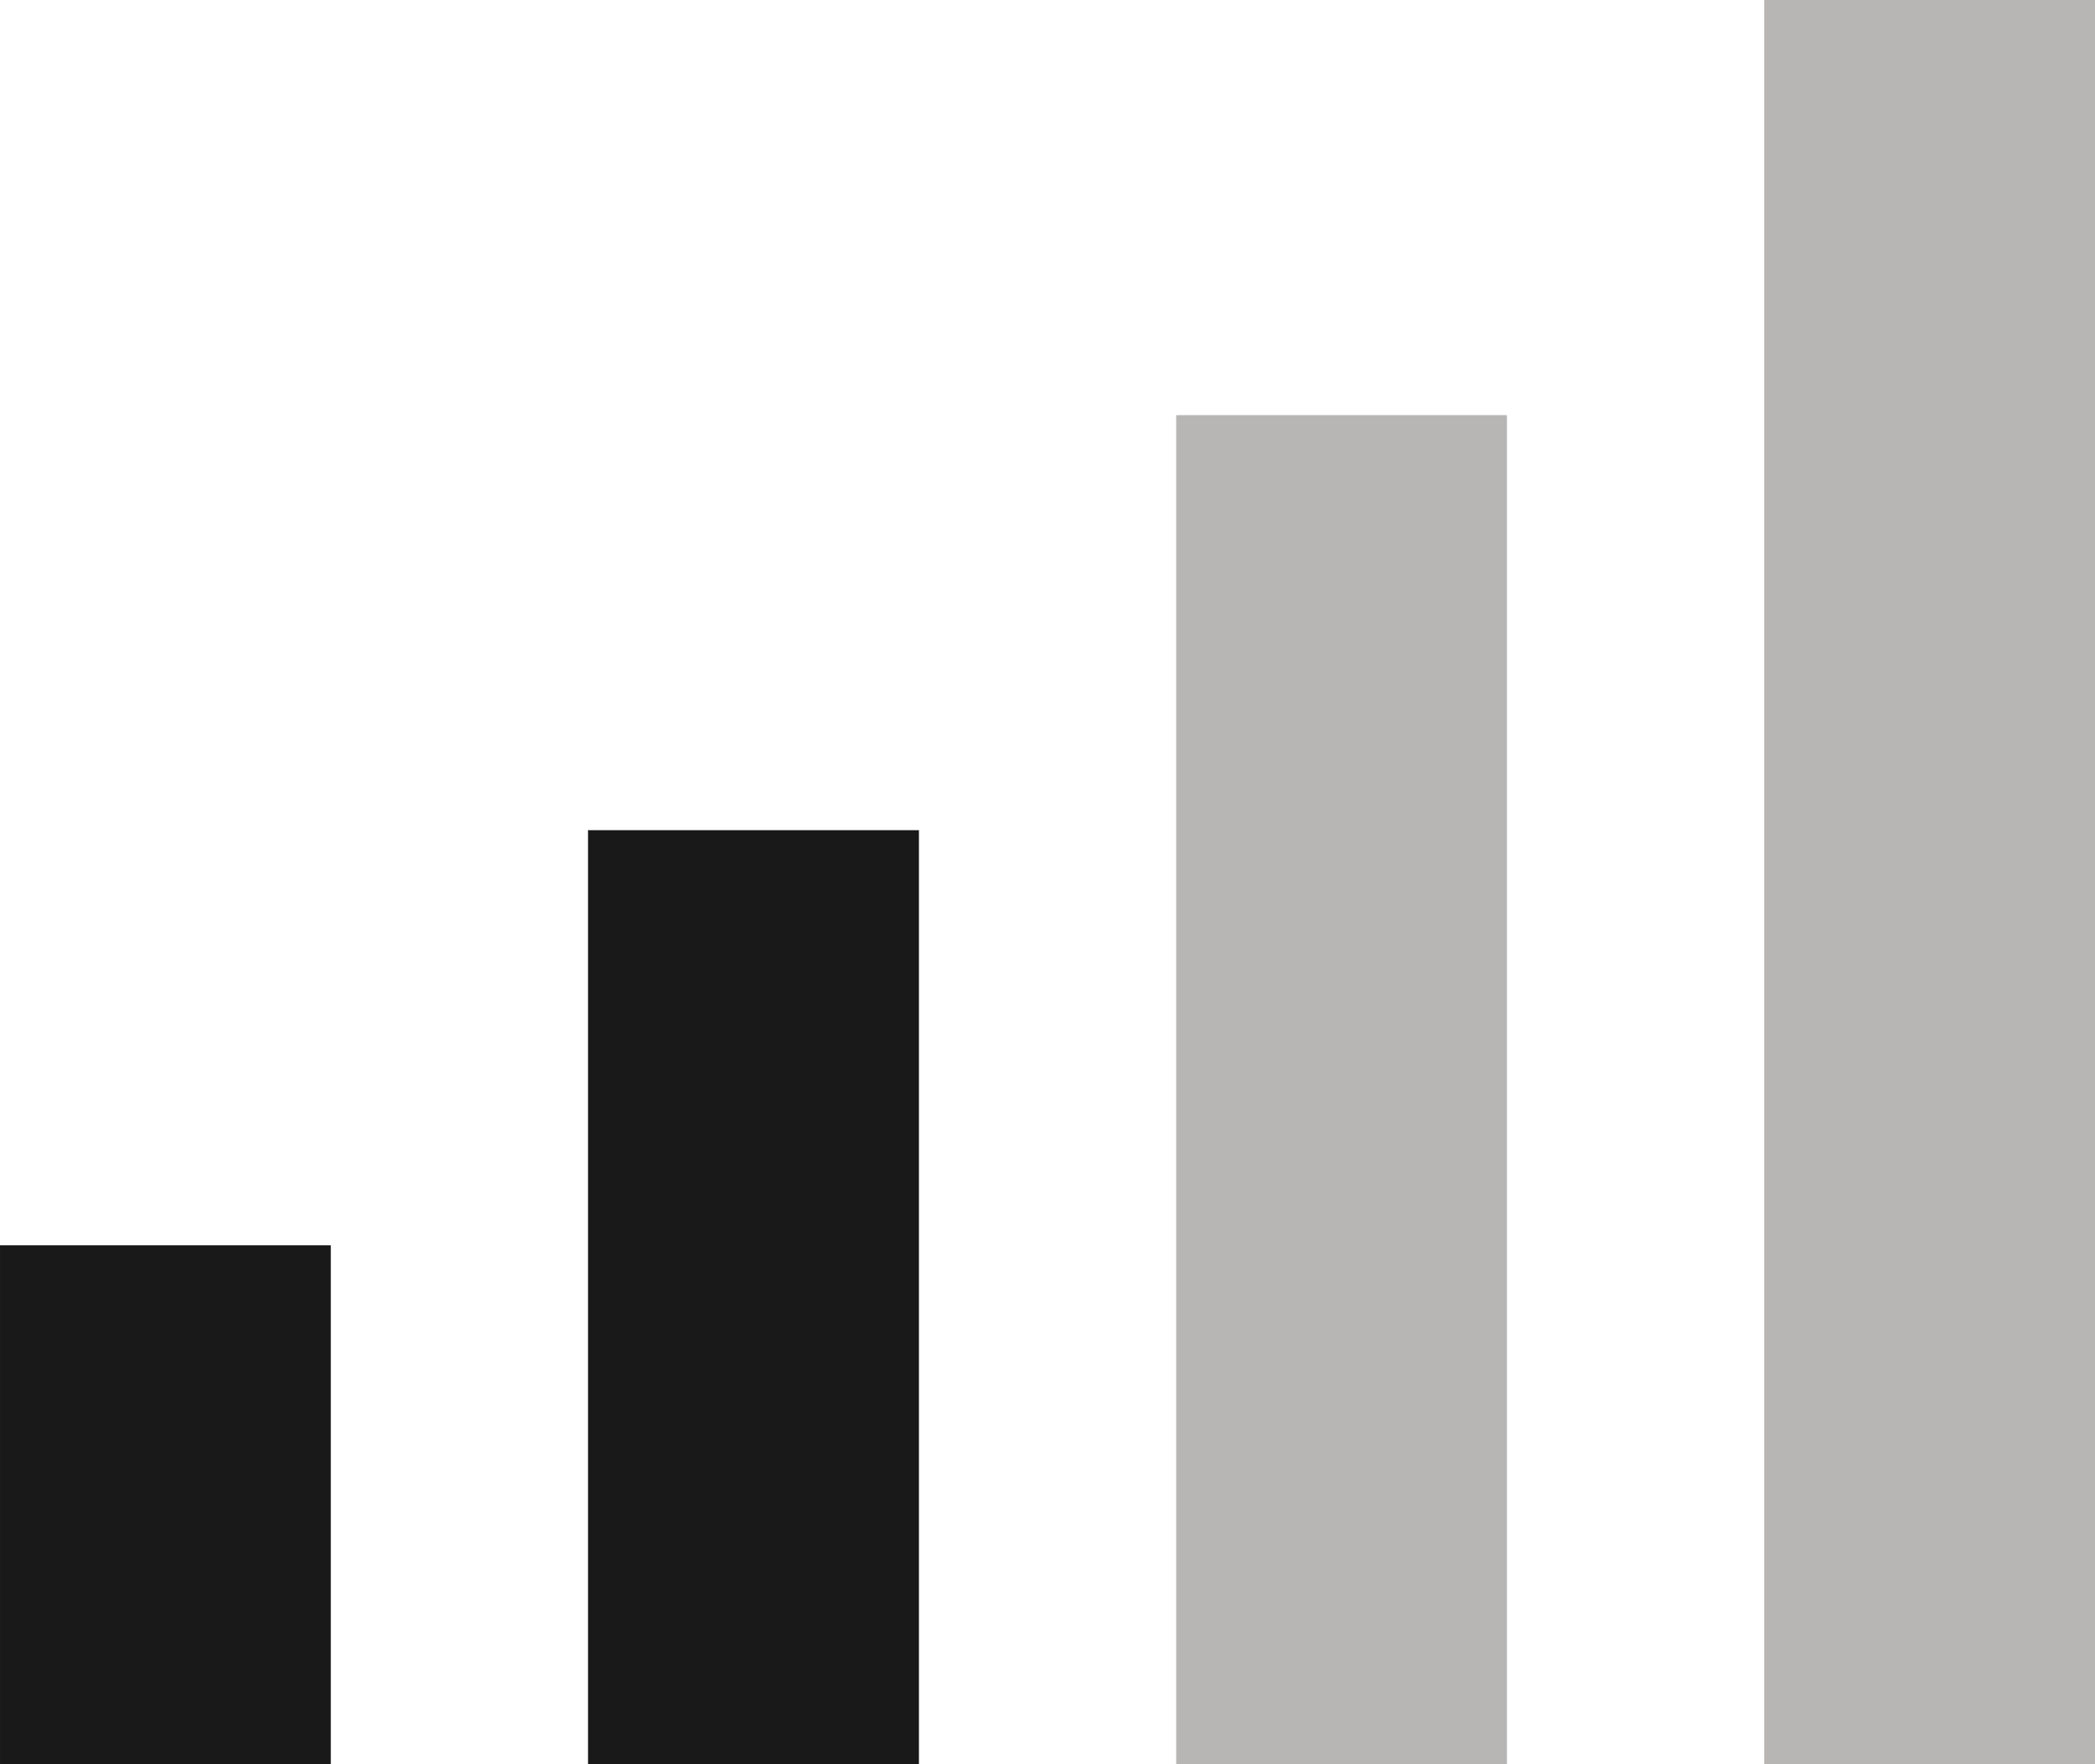
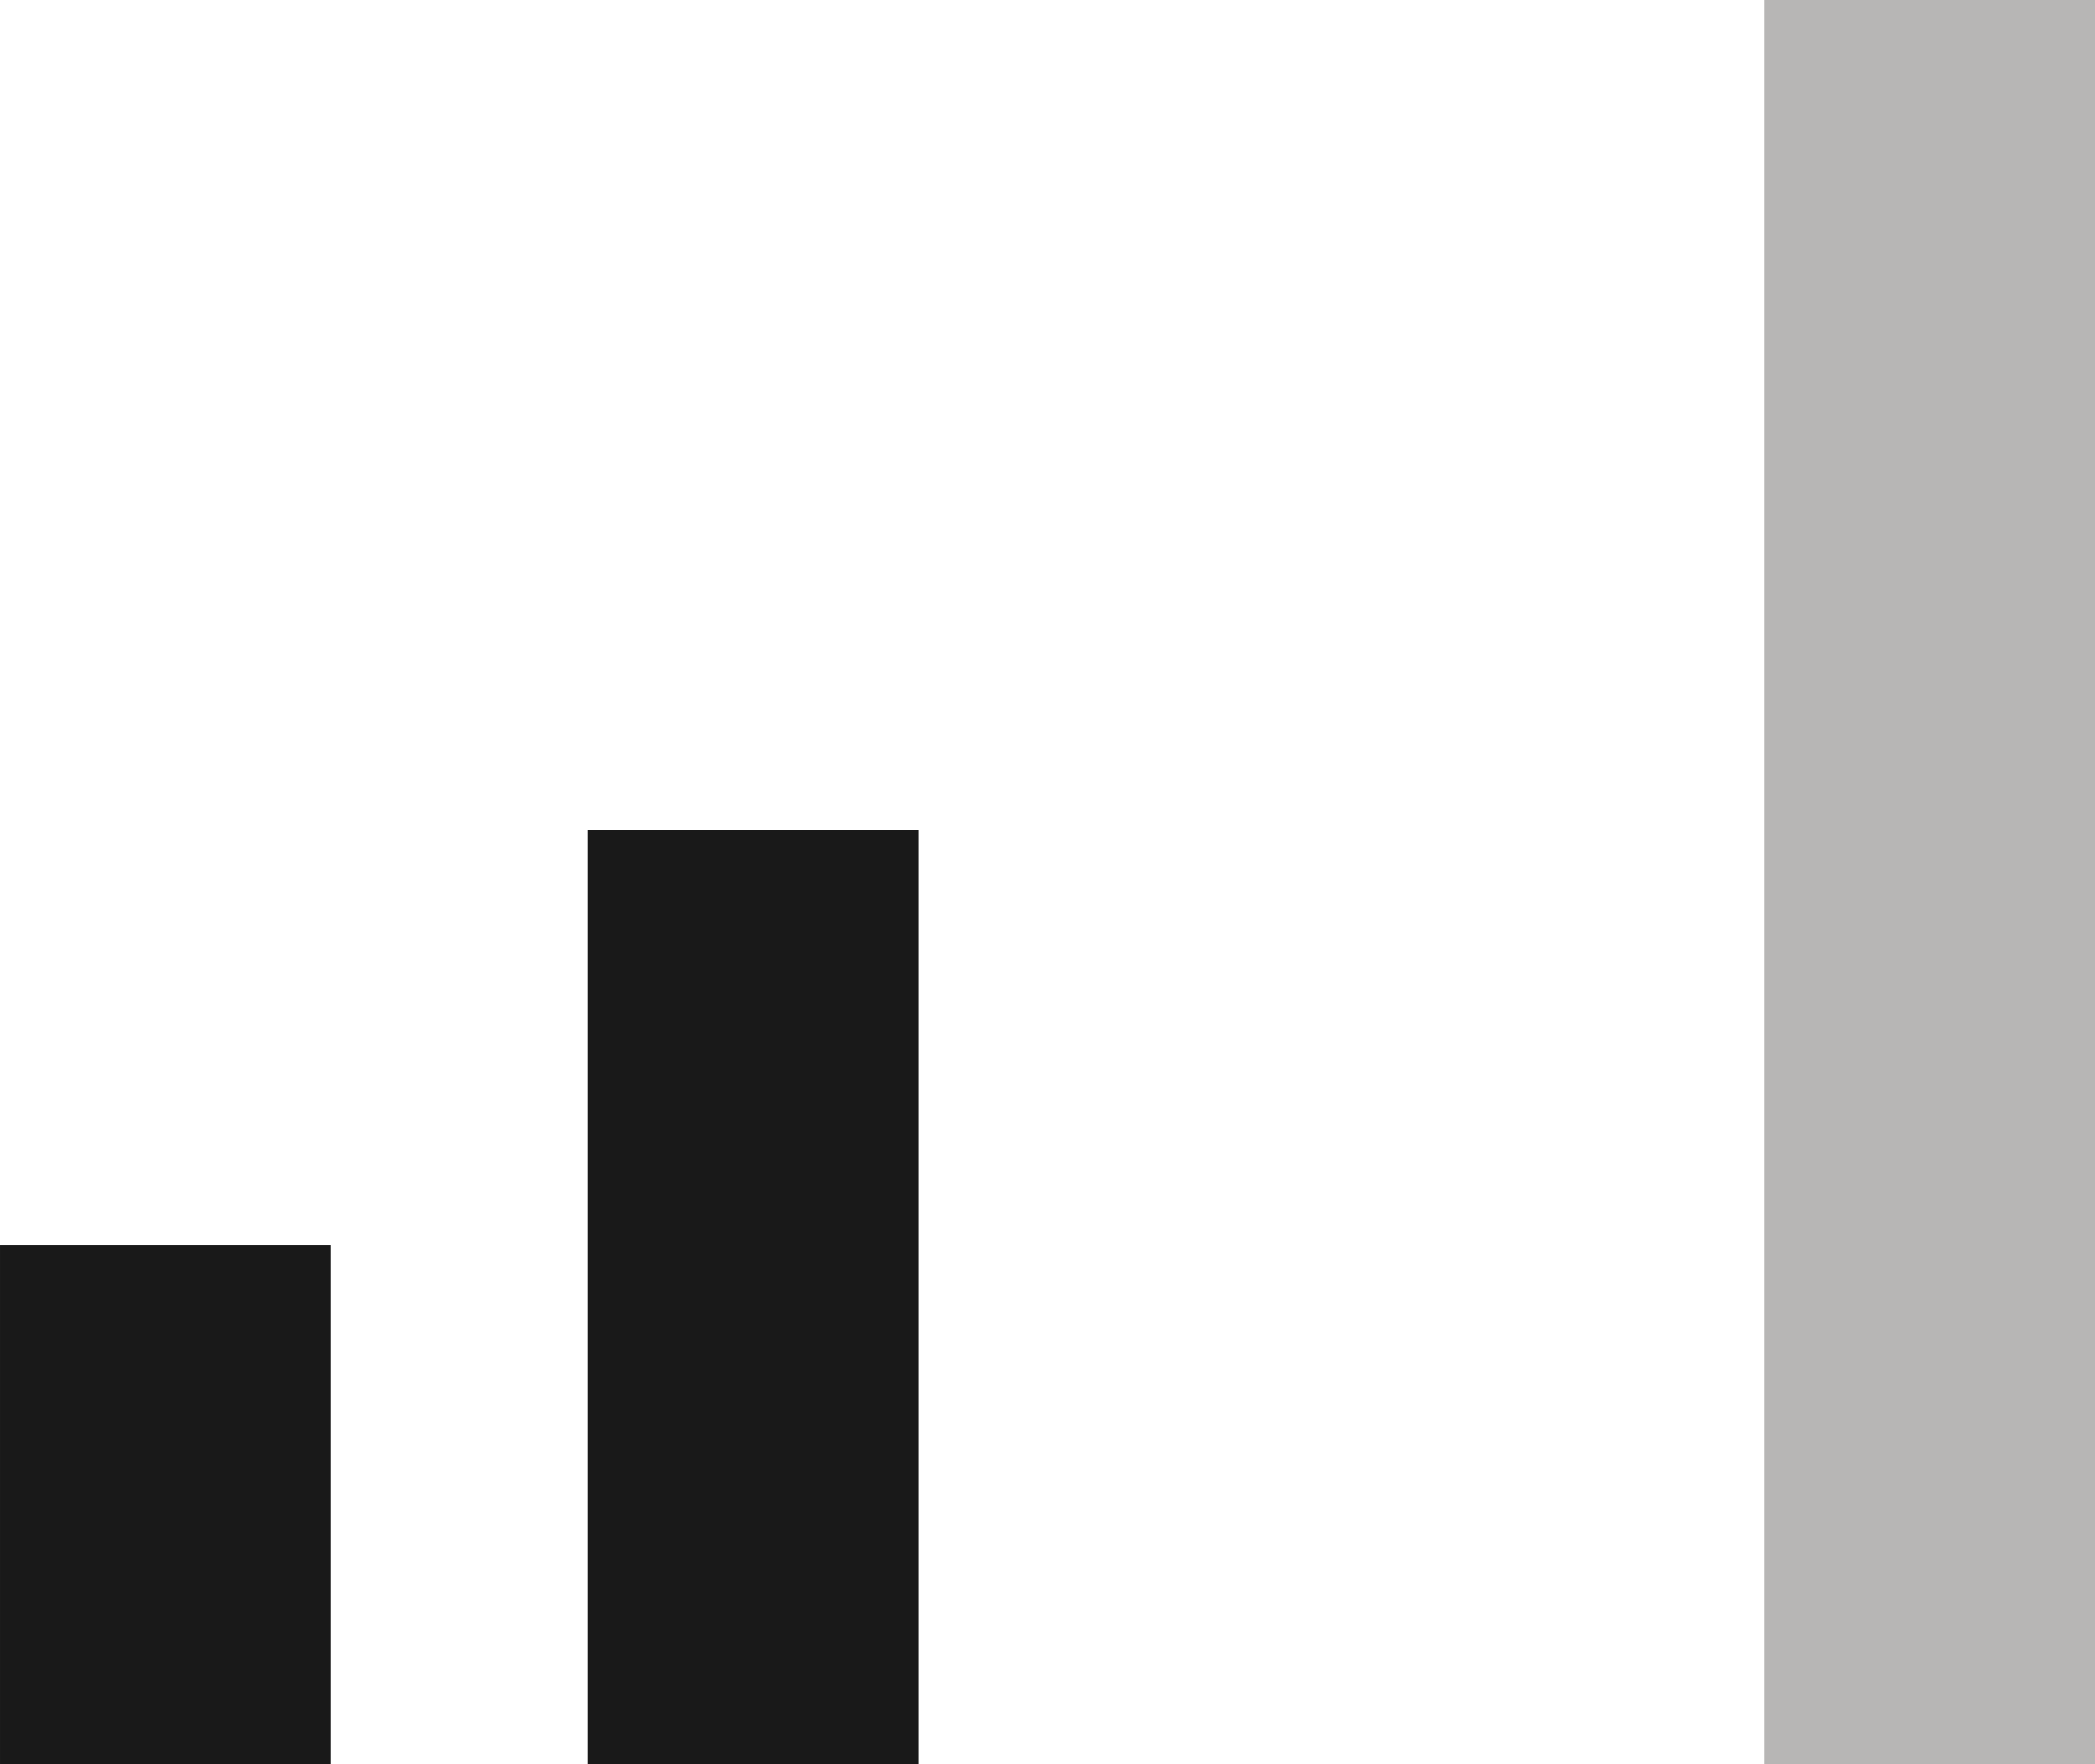
<svg xmlns="http://www.w3.org/2000/svg" width="19" height="16" viewBox="0 0 19 16" fill="none">
-   <path fill-rule="evenodd" clip-rule="evenodd" d="M10.667 3.765H13.667V16H10.667V3.765Z" fill="#B7B6B5" />
-   <path fill-rule="evenodd" clip-rule="evenodd" d="M5.333 7.529H8.334V16H5.333V7.529Z" fill="#191919" />
+   <path fill-rule="evenodd" clip-rule="evenodd" d="M5.333 7.529H8.334V16H5.333Z" fill="#191919" />
  <path fill-rule="evenodd" clip-rule="evenodd" d="M9.17316e-05 11.294H3V16H9.17316e-05V11.294Z" fill="#191919" />
  <path fill-rule="evenodd" clip-rule="evenodd" d="M16 0H19V16H16V0Z" fill="#B7B6B5" />
</svg>